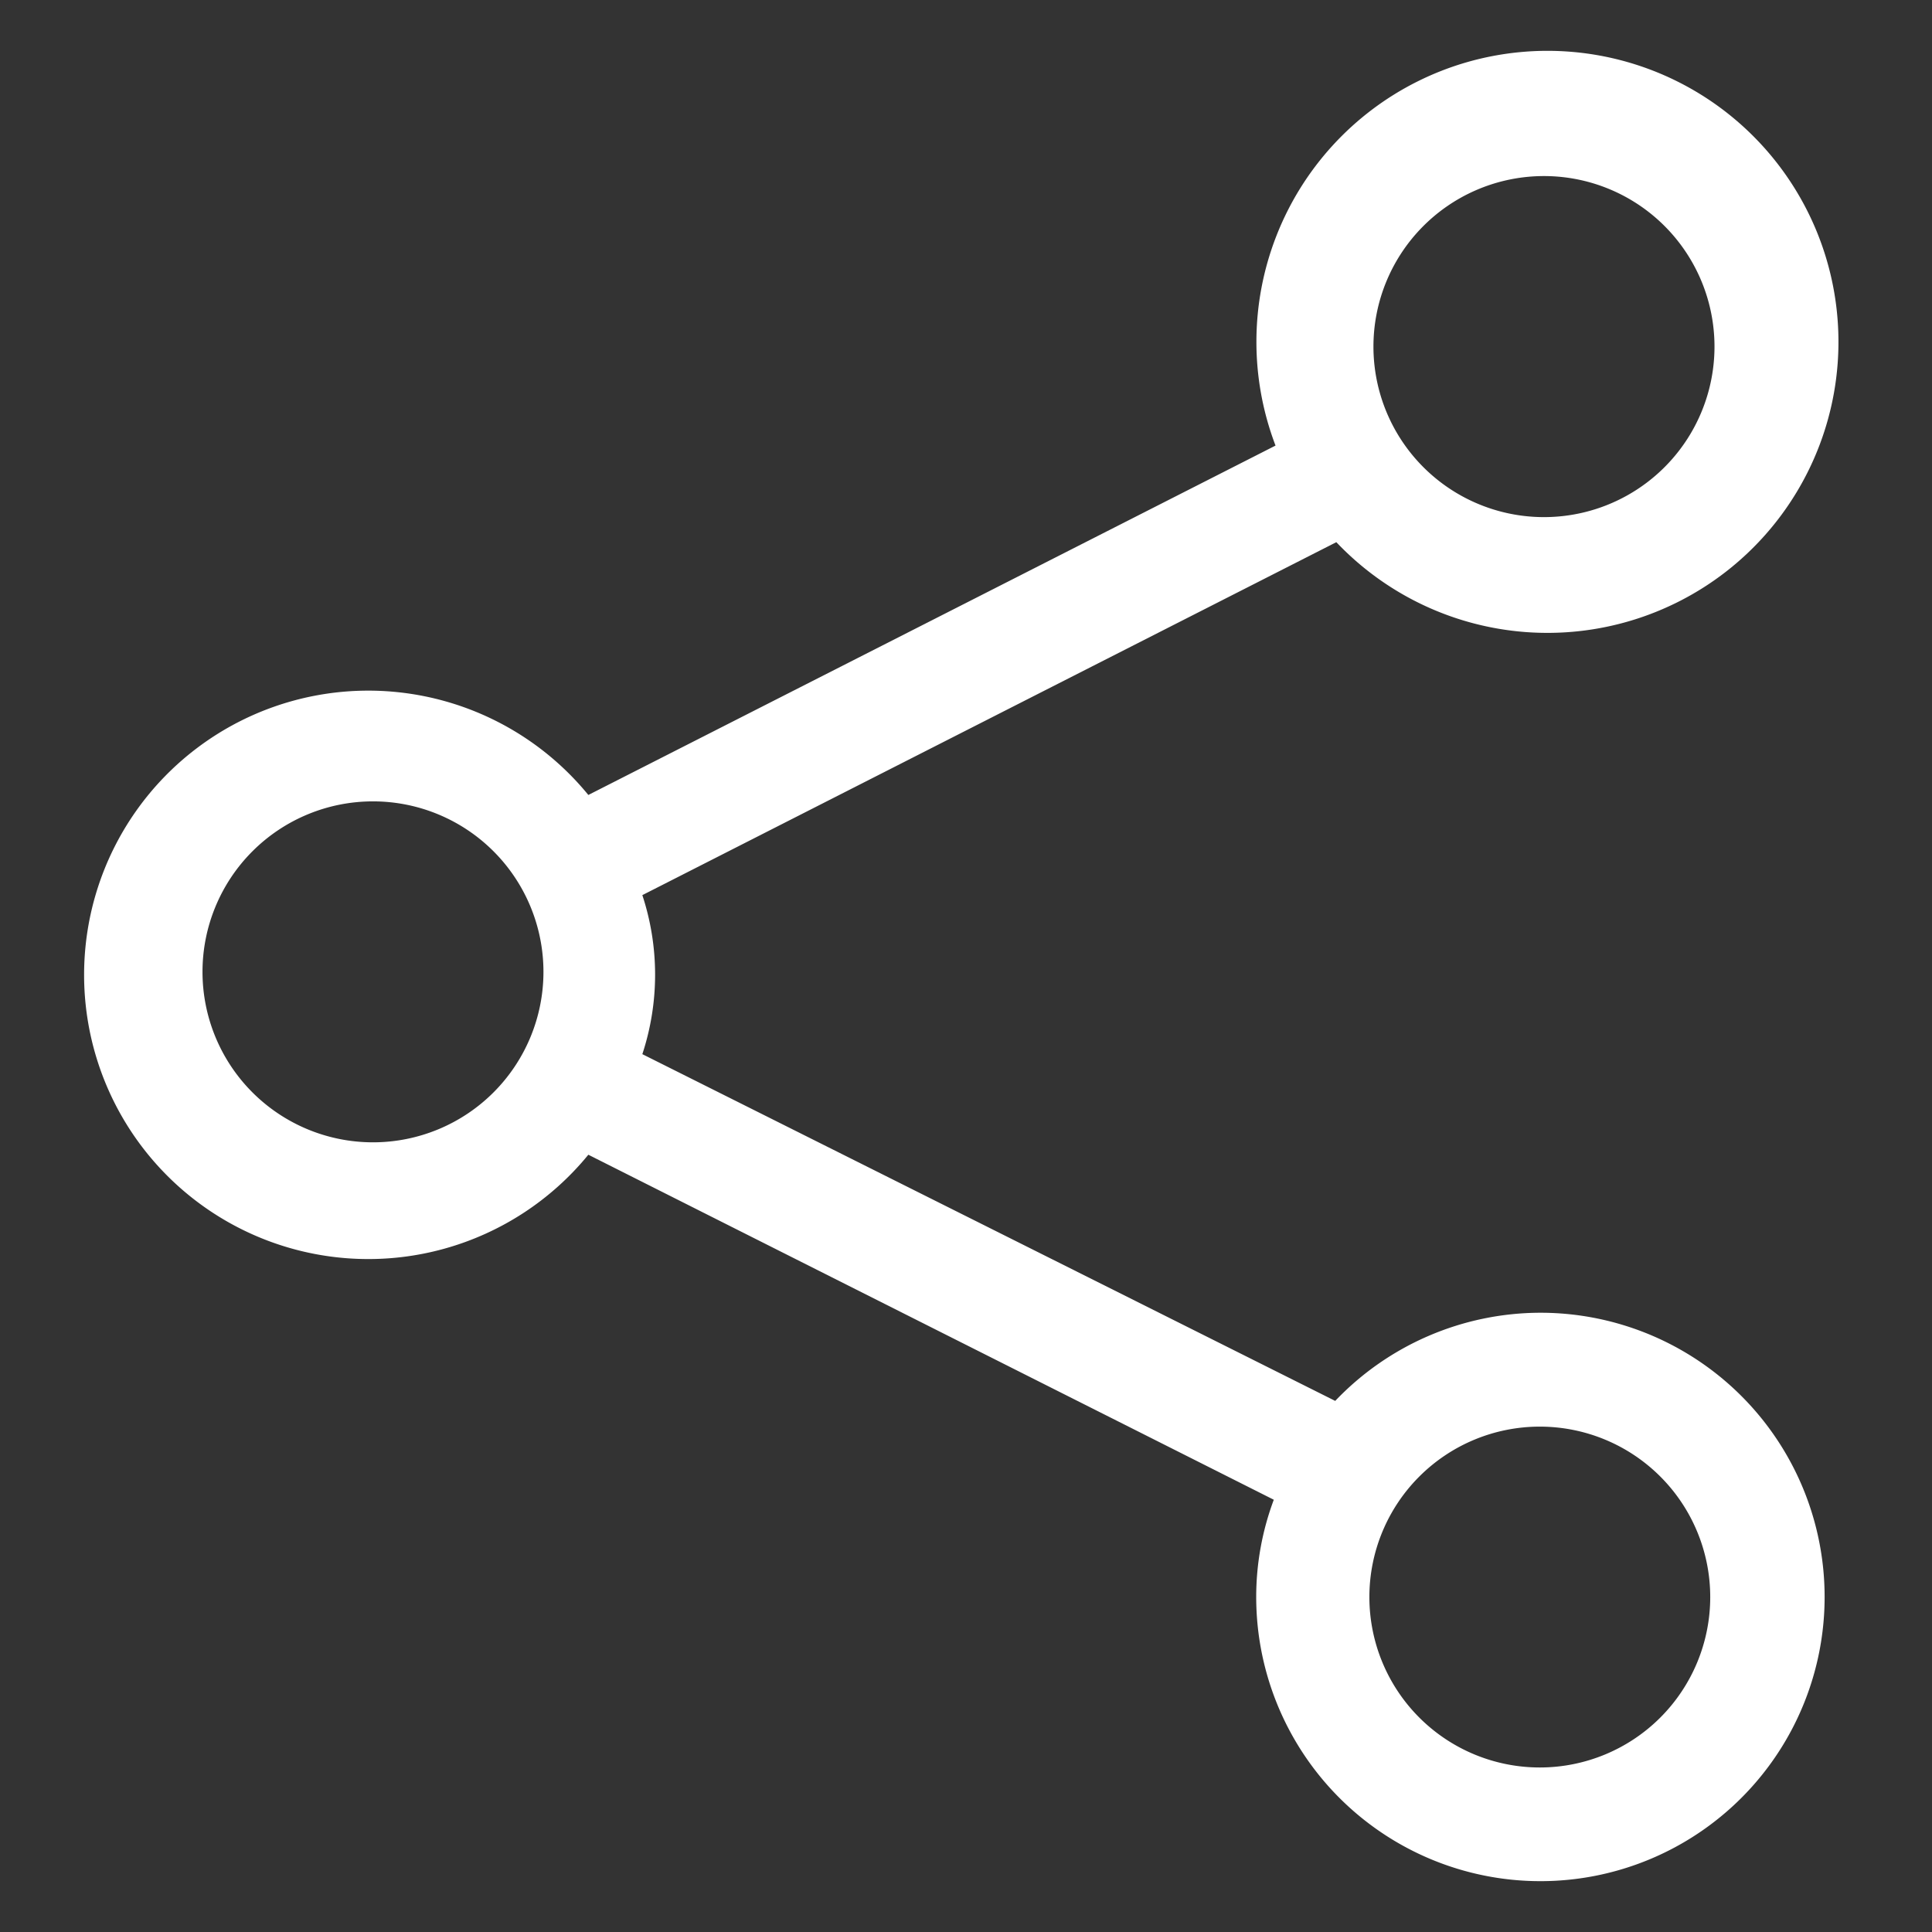
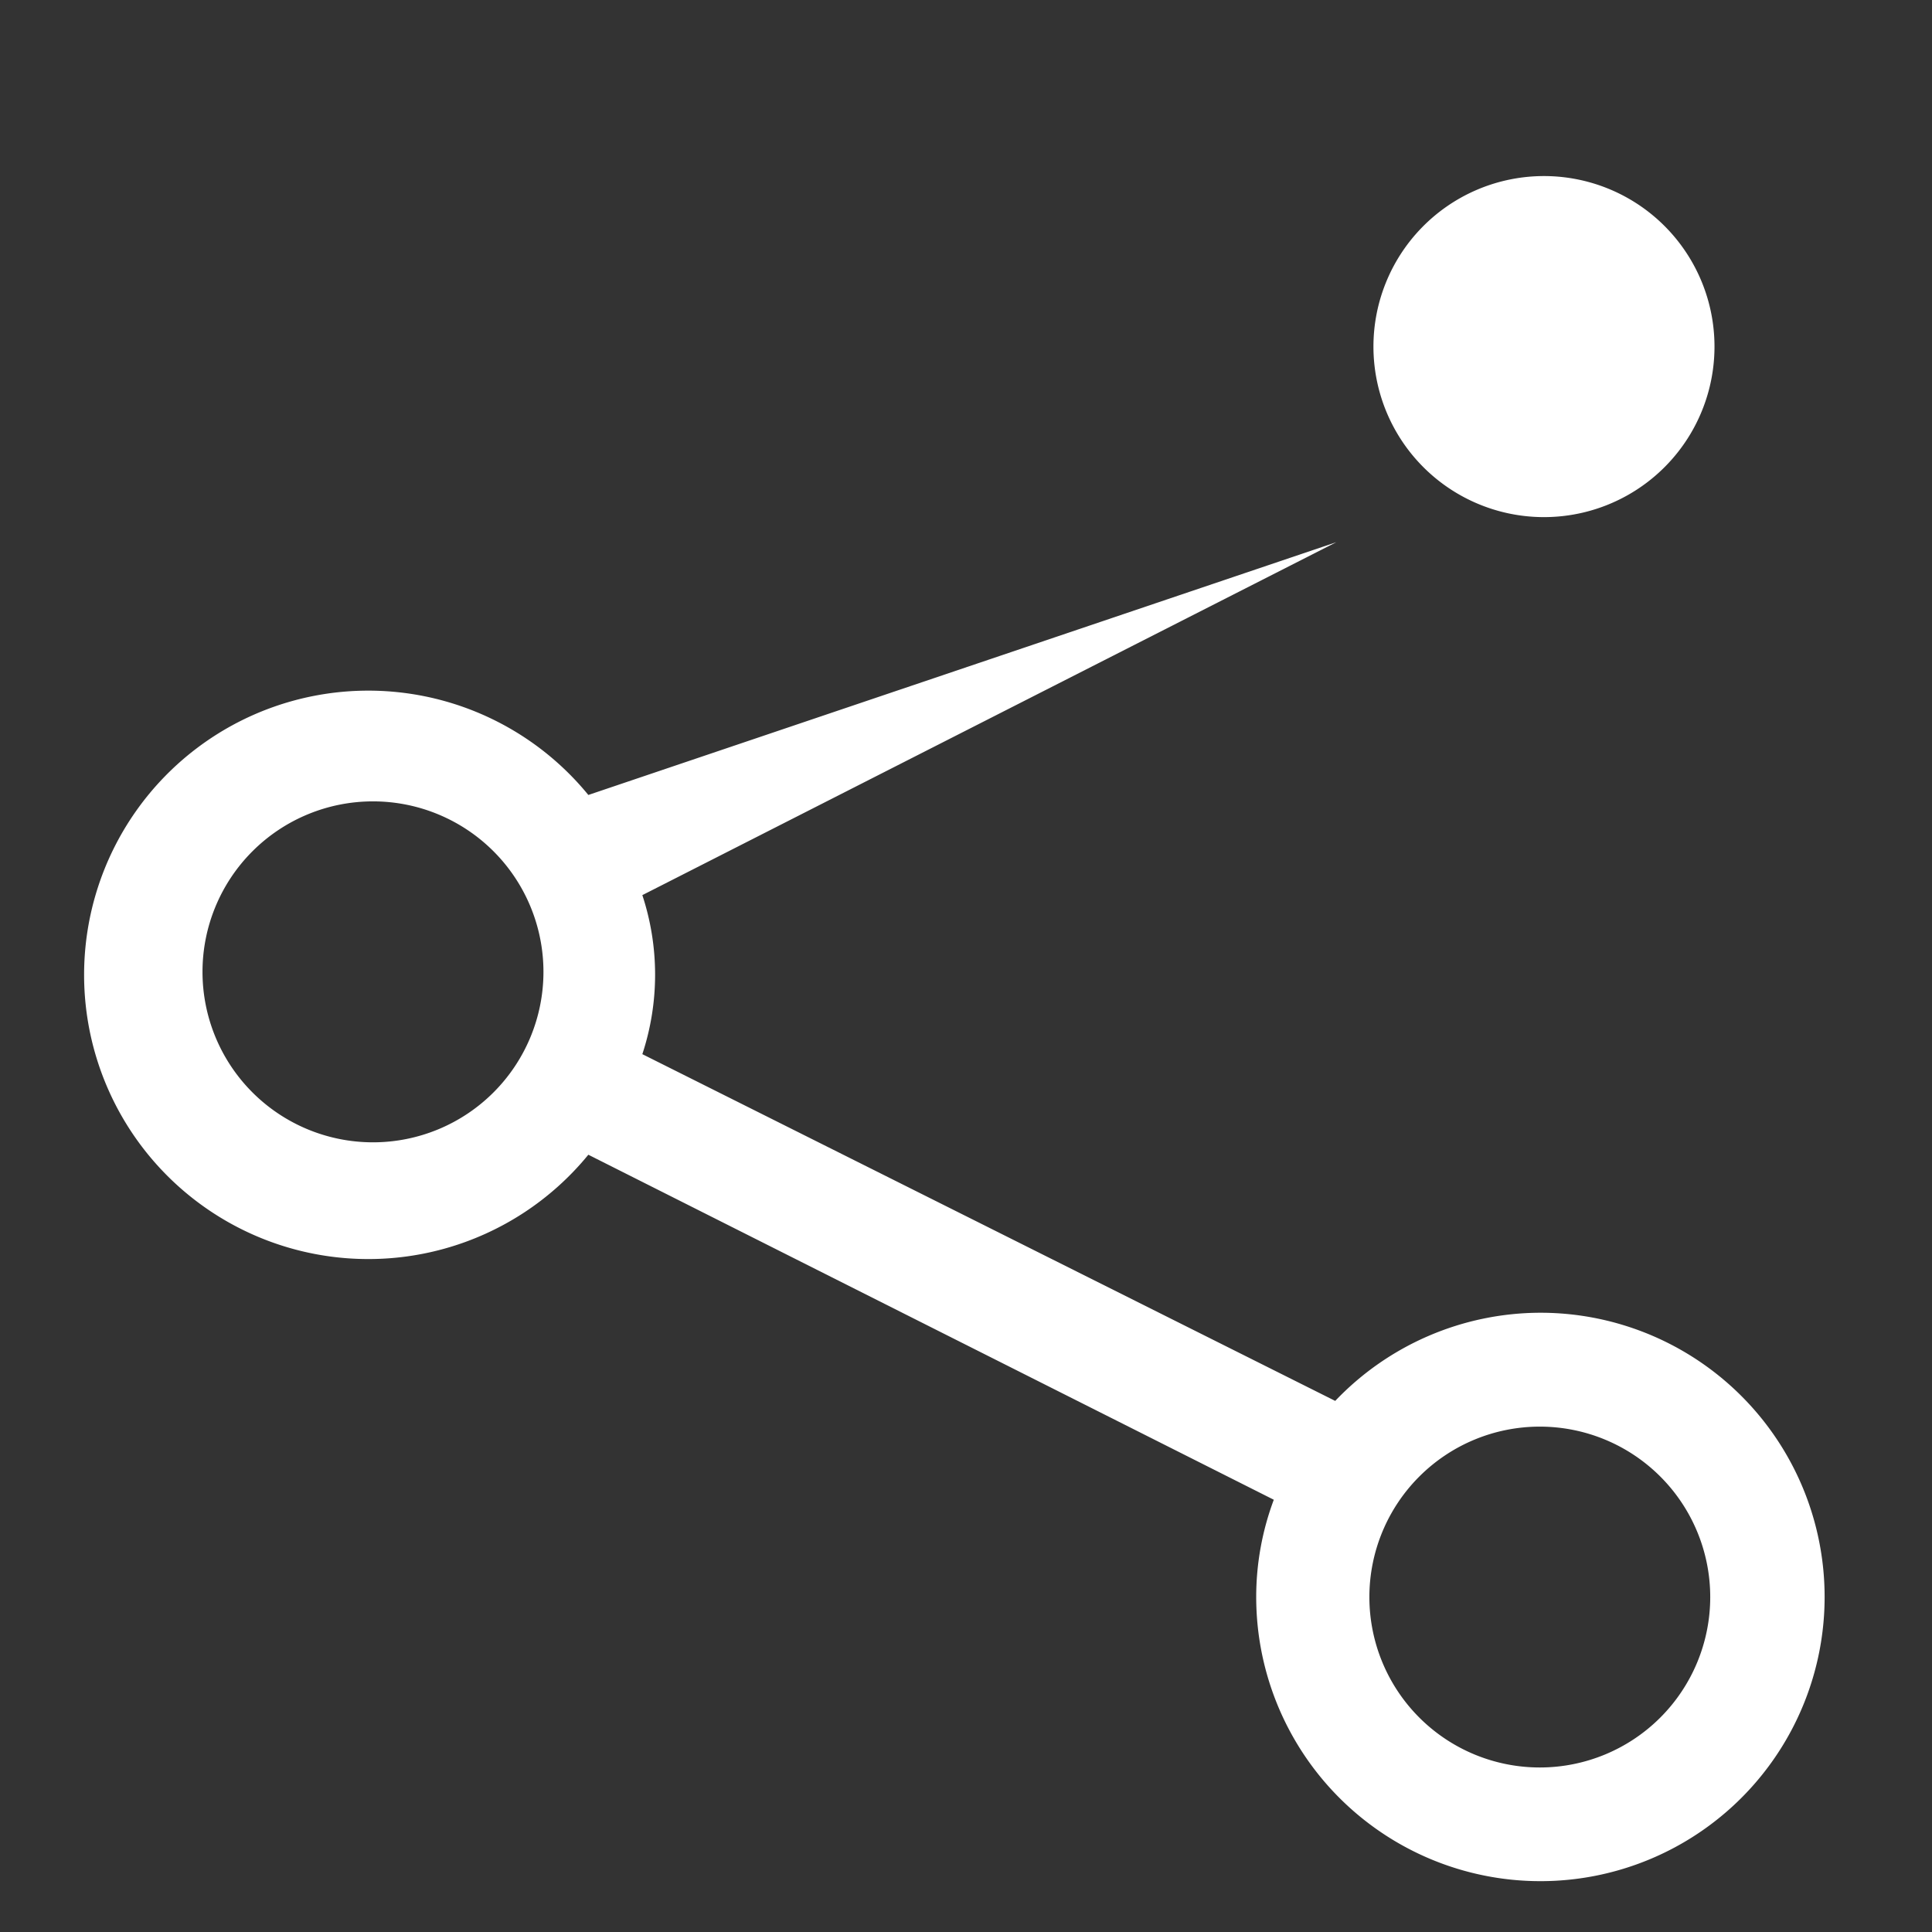
<svg xmlns="http://www.w3.org/2000/svg" width="19" height="19" fill="none">
  <rect width="100%" height="100%" fill="#333333" stroke="none" />
-   <path fill="#fff" d="M15.143 12.91a2.793 2.793.0 00-2.012.867l-6.814-3.41a2.499 2.499.0 000-1.564l6.825-3.471a2.862 2.862.0 10-.598-.95L5.786 7.818a2.795 2.795.0 100 3.538l6.741 3.393c-.114.305-.173.629-.173.955a2.795 2.795.0 102.794-2.794h-.005zm0-11.178a1.677 1.677.0 110 3.353 1.677 1.677.0 010-3.353zM3.668 11.234a1.676 1.676.0 110-3.353 1.676 1.676.0 010 3.353zm11.475 6.148a1.676 1.676.0 110-3.352 1.676 1.676.0 010 3.352z" />
+   <path fill="#fff" d="M15.143 12.91a2.793 2.793.0 00-2.012.867l-6.814-3.41a2.499 2.499.0 000-1.564l6.825-3.471L5.786 7.818a2.795 2.795.0 100 3.538l6.741 3.393c-.114.305-.173.629-.173.955a2.795 2.795.0 102.794-2.794h-.005zm0-11.178a1.677 1.677.0 110 3.353 1.677 1.677.0 010-3.353zM3.668 11.234a1.676 1.676.0 110-3.353 1.676 1.676.0 010 3.353zm11.475 6.148a1.676 1.676.0 110-3.352 1.676 1.676.0 010 3.352z" />
</svg>